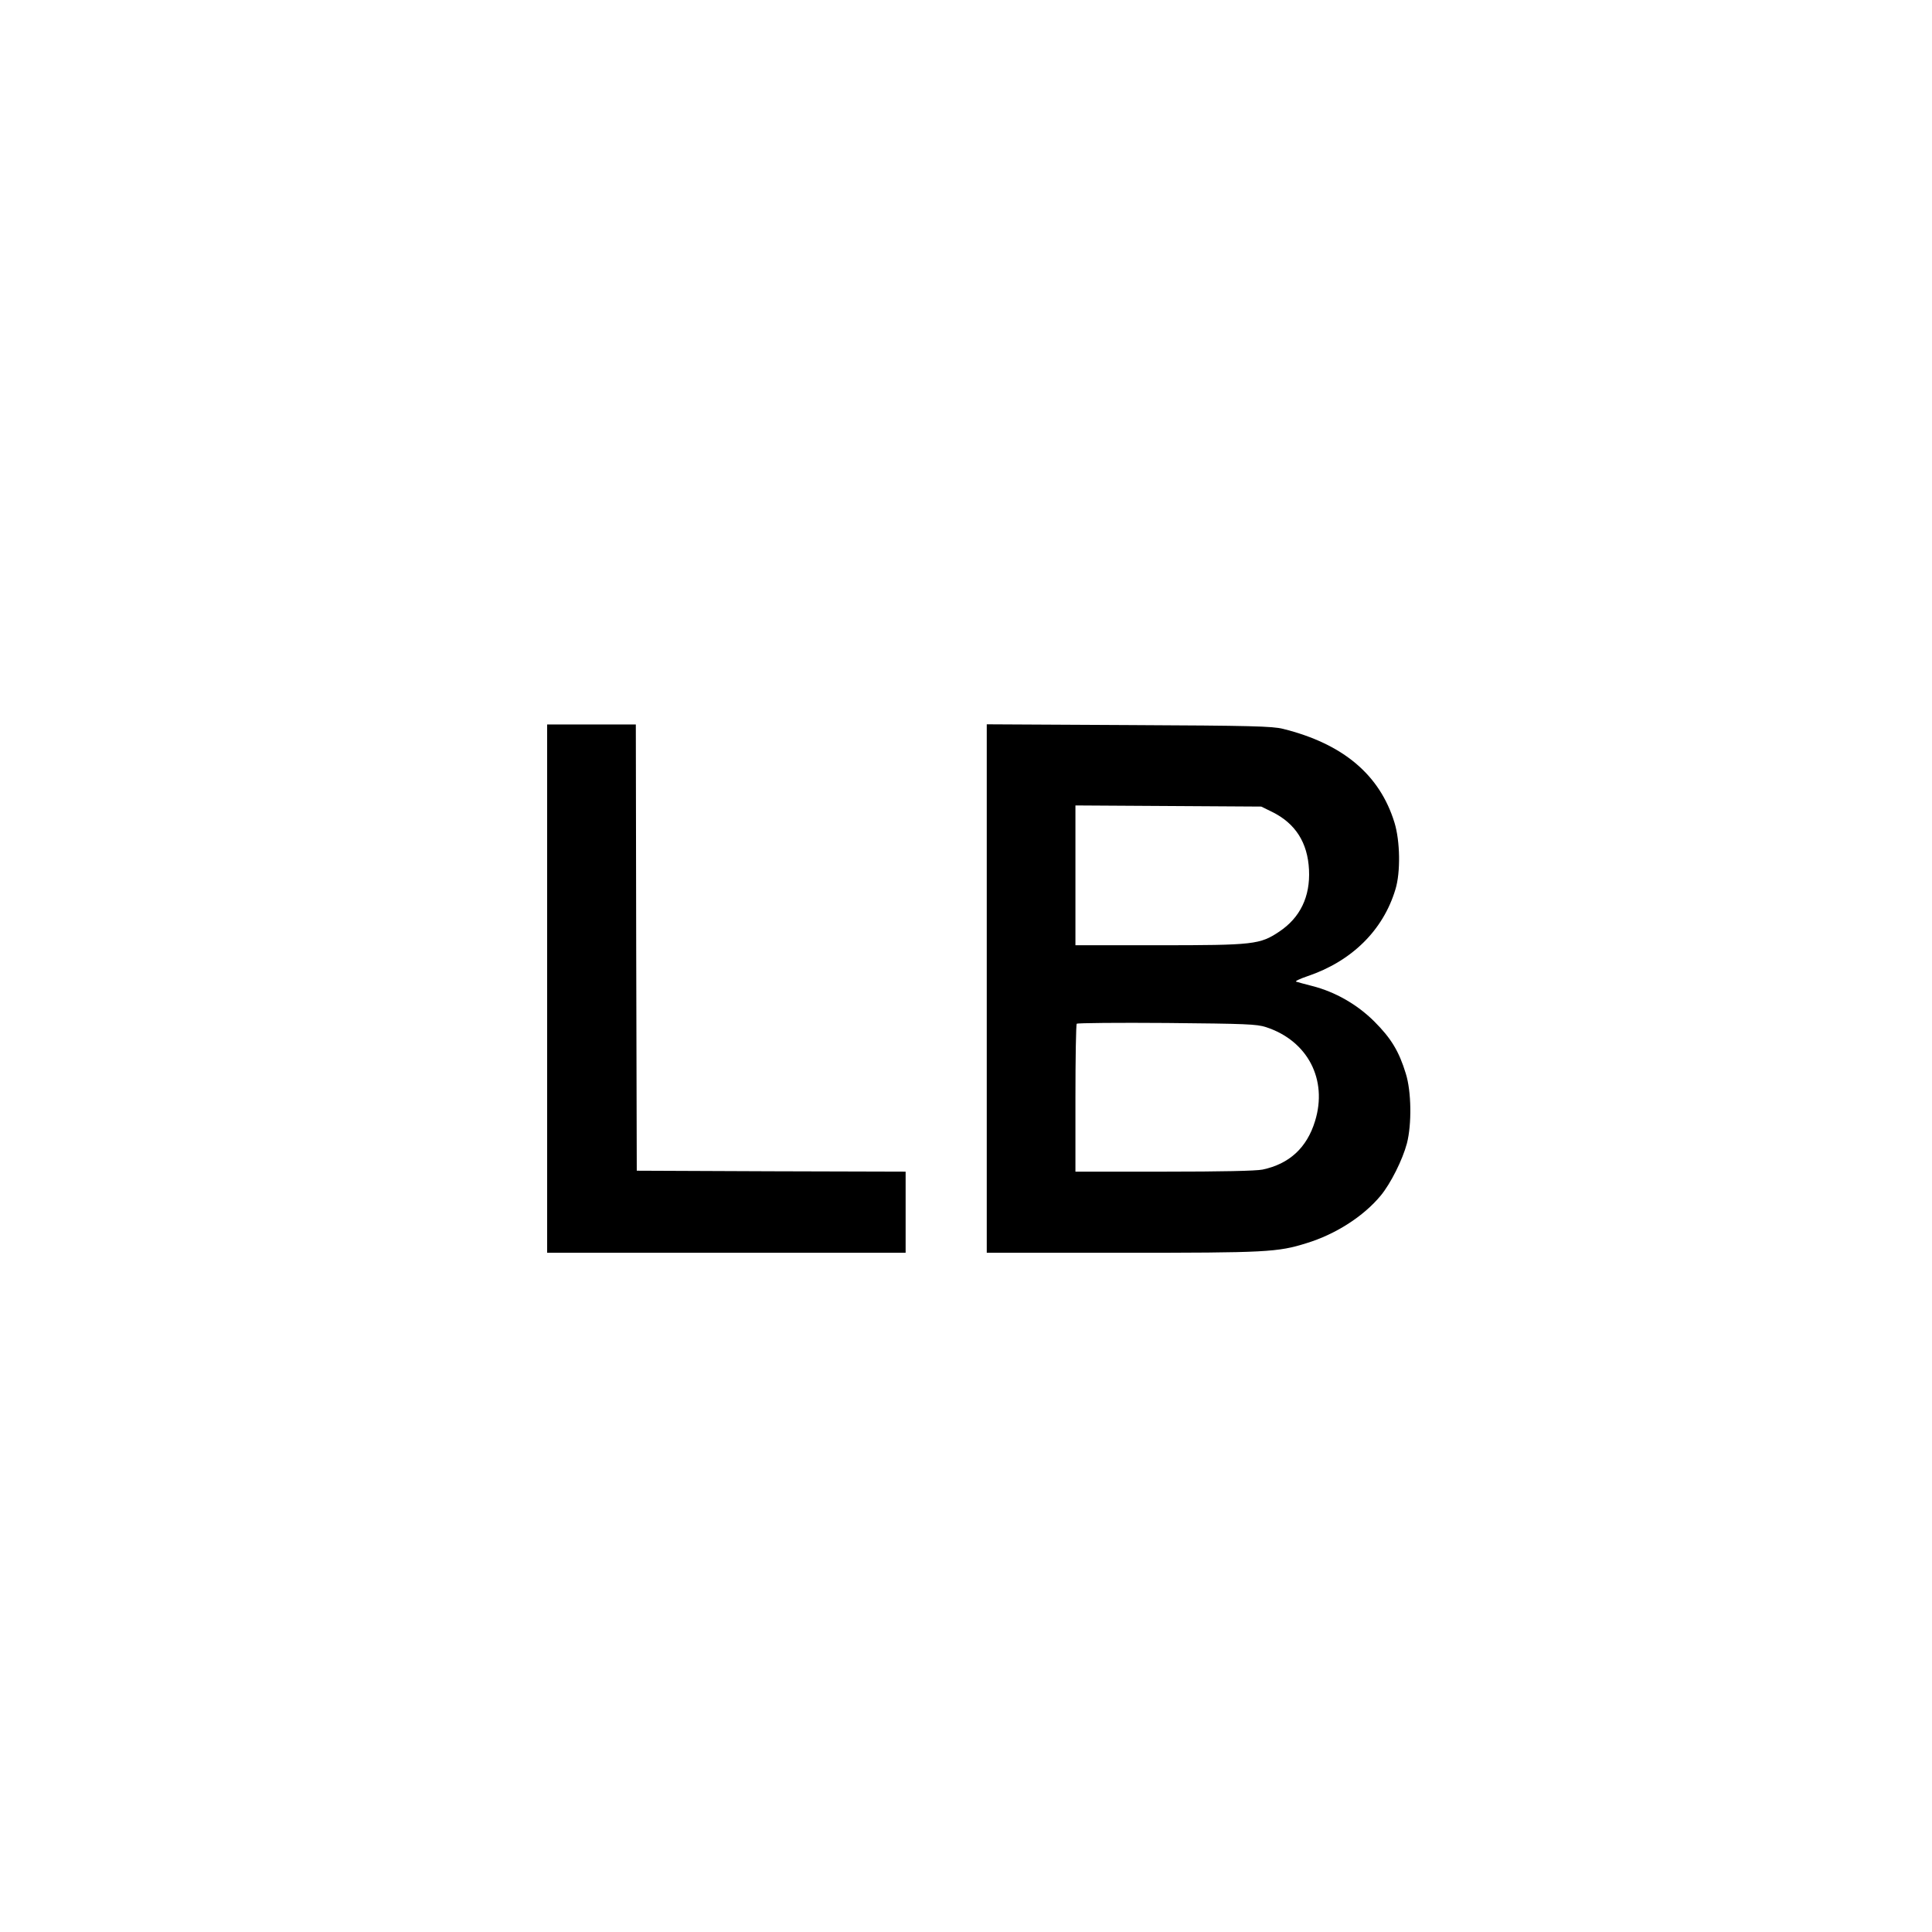
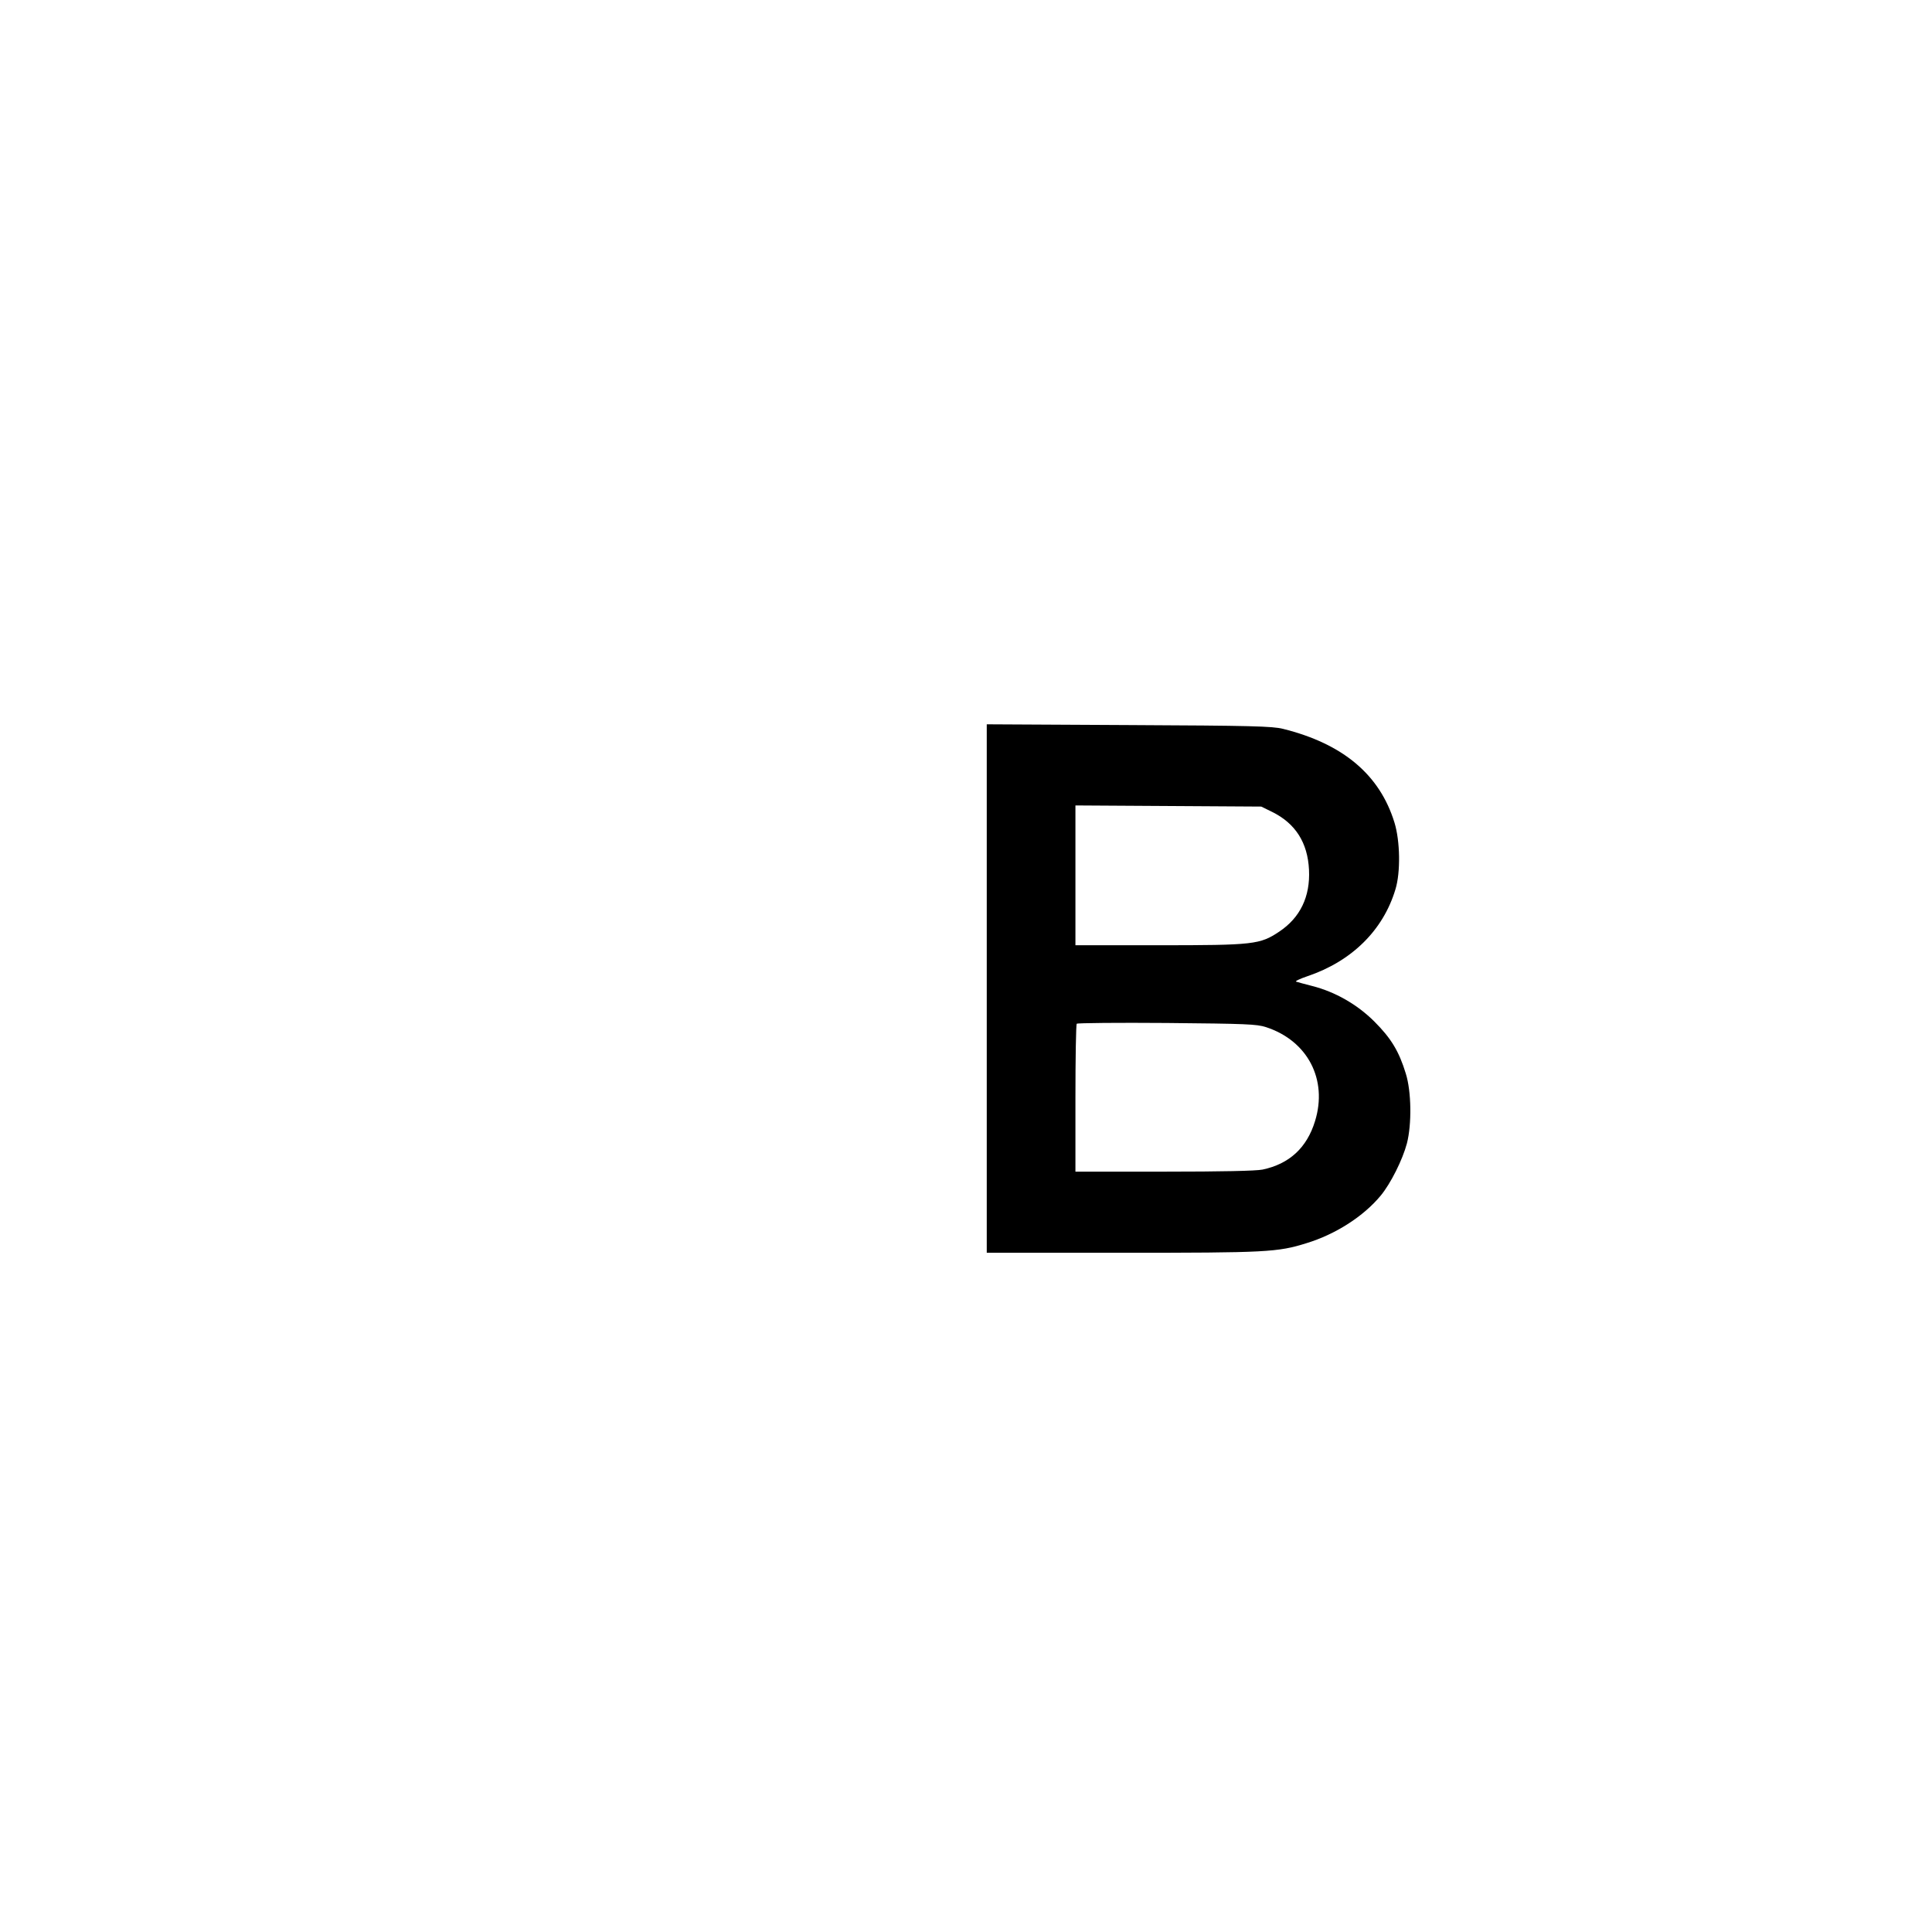
<svg xmlns="http://www.w3.org/2000/svg" version="1.0" width="1024pt" height="1024pt" viewBox="0 0 1024 1024" preserveAspectRatio="xMidYMid meet">
  <g transform="translate(0,1024) scale(0.1,-0.1)" fill="#000000" stroke="none">
-     <path d="M2900 5000 l0 -1400 950 0 950 0 0 215 0 215 -712 2 -713 3 -3 1183 -2 1182 -235 0 -235 0 0 -1400z" />
    <path d="M5230 5001 l0 -1401 718 0 c765 0 824 3 977 51 154 47 302 142 393 252 53 64 116 190 139 277 26 101 24 275 -6 370 -36 118 -78 187 -166 275 -91 91 -208 158 -330 189 -38 10 -77 20 -85 23 -8 2 19 15 60 29 234 79 401 243 466 460 28 90 25 257 -5 354 -78 254 -273 418 -591 497 -56 14 -167 17 -817 20 l-753 4 0 -1400z m1512 936 c124 -61 189 -163 196 -307 7 -143 -47 -254 -158 -328 -102 -68 -134 -72 -639 -72 l-441 0 0 370 0 371 493 -3 492 -3 57 -28z m-32 -1141 c221 -72 328 -278 260 -498 -43 -141 -136 -227 -278 -257 -35 -7 -213 -11 -522 -11 l-470 0 0 388 c0 214 3 392 7 396 4 4 219 6 478 4 419 -4 476 -6 525 -22z" />
  </g>
</svg>